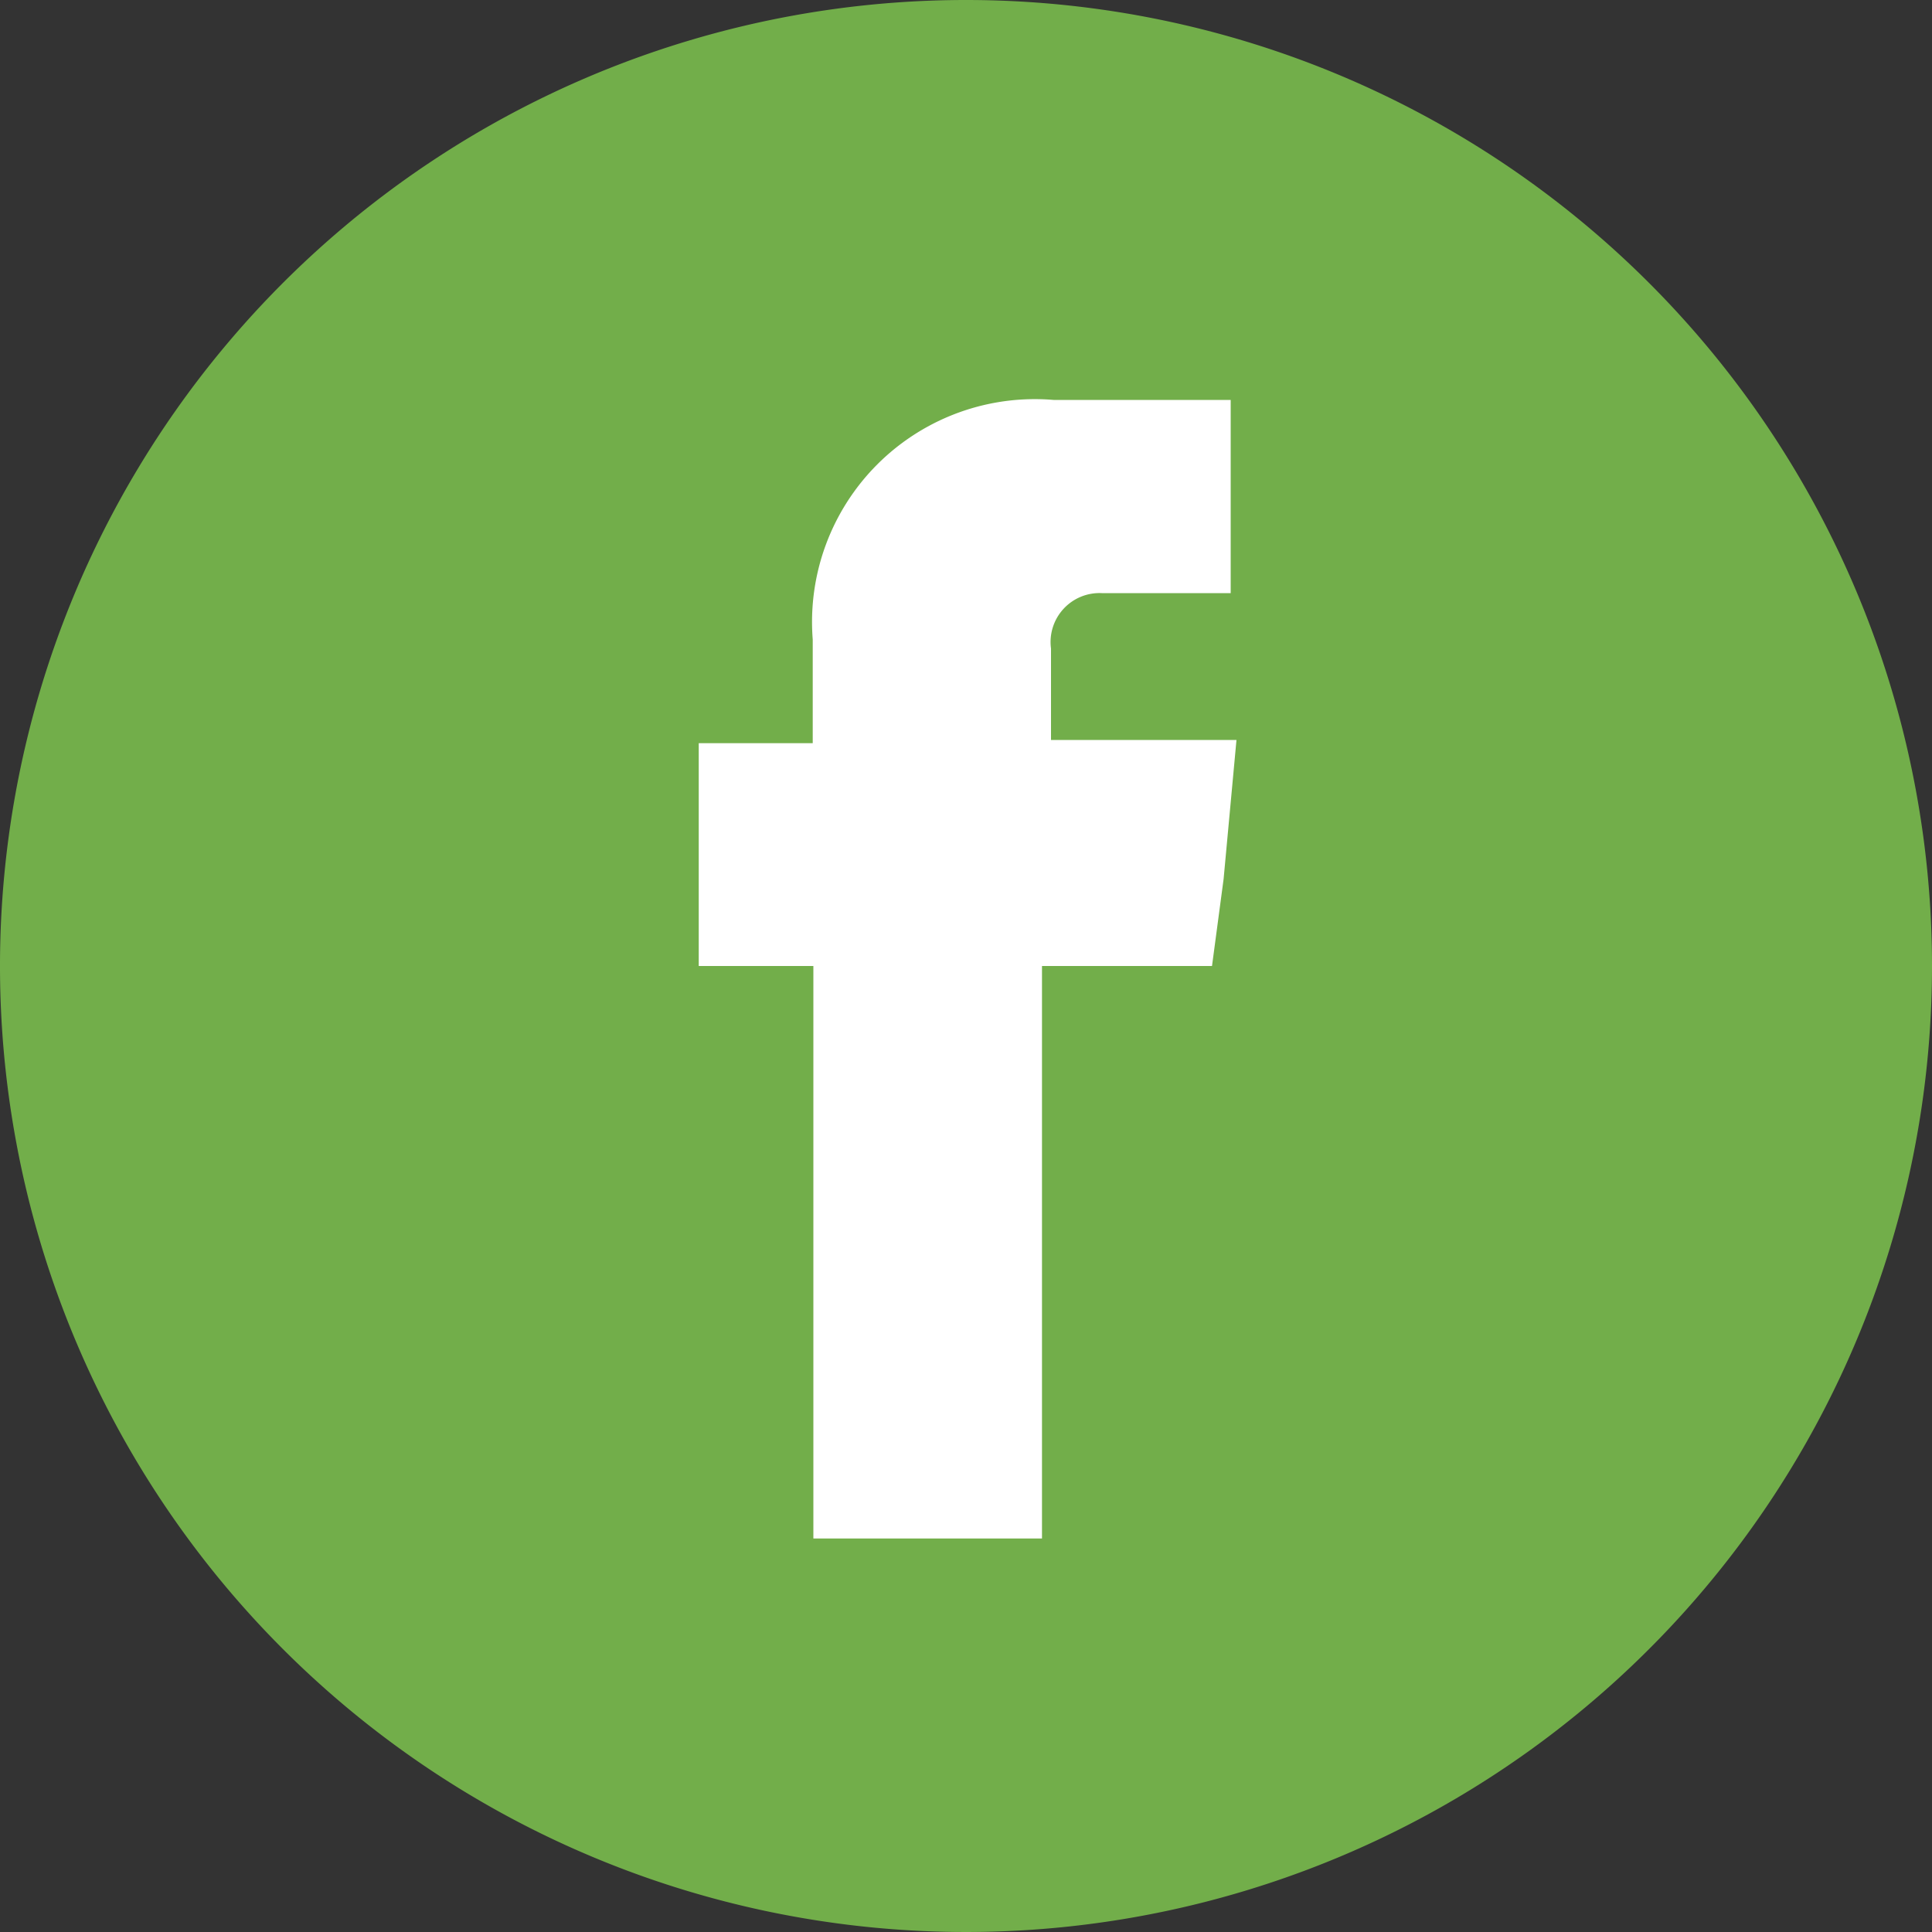
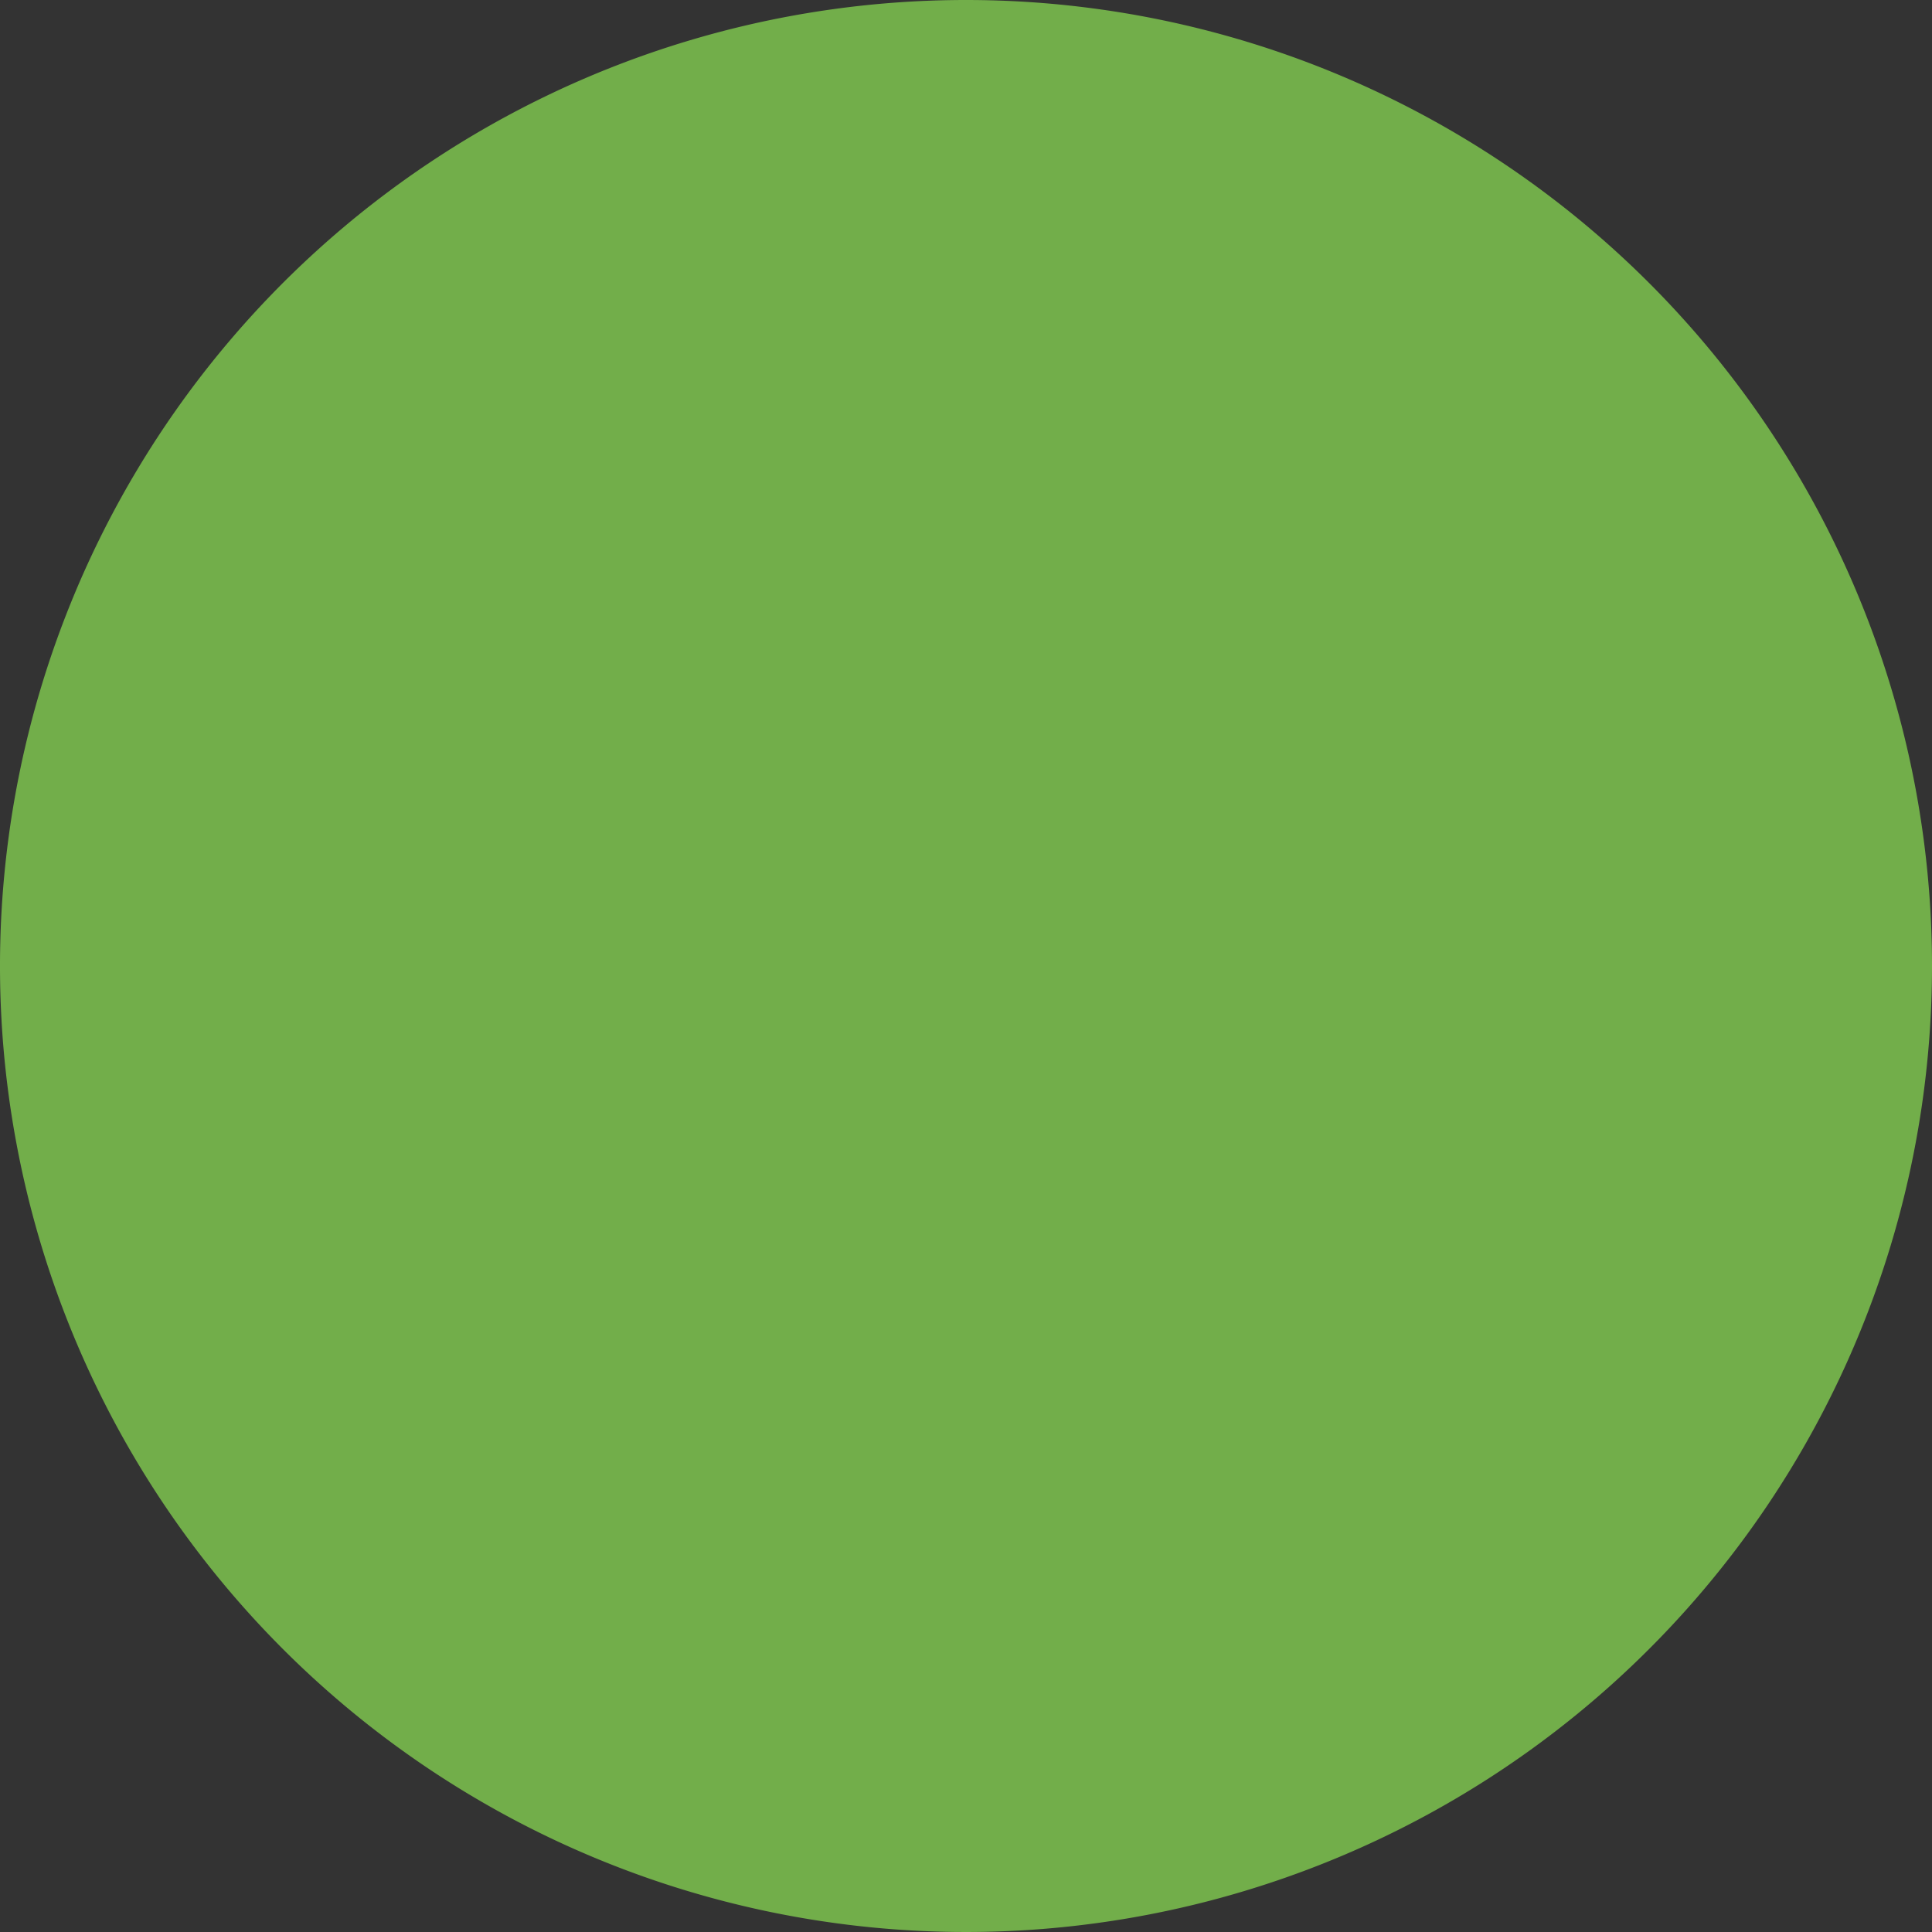
<svg xmlns="http://www.w3.org/2000/svg" viewBox="0 0 30 30">
  <rect x="0" y="0" width="30" height="30" fill="#333333" stroke="none" />
  <title>Facebook</title>
  <g id="Layer_2" data-name="Layer 2">
    <g id="Layer_1-2" data-name="Layer 1">
      <g id="Artwork_1" data-name="Artwork 1">
        <path d="M30,15A15,15,0,1,1,15,0,15,15,0,0,1,30,15" style="fill:#72ae4a" />
-         <path d="M16.32,11.49V10.07a.76.76,0,0,1,.79-.86h2v-3H16.36a3.46,3.46,0,0,0-3.74,3.72v1.61H10.85V15h1.78v8.89h3.55V15h2.64L19,13.65l.2-2.16Z" style="fill:#fff" />
      </g>
    </g>
  </g>
</svg>